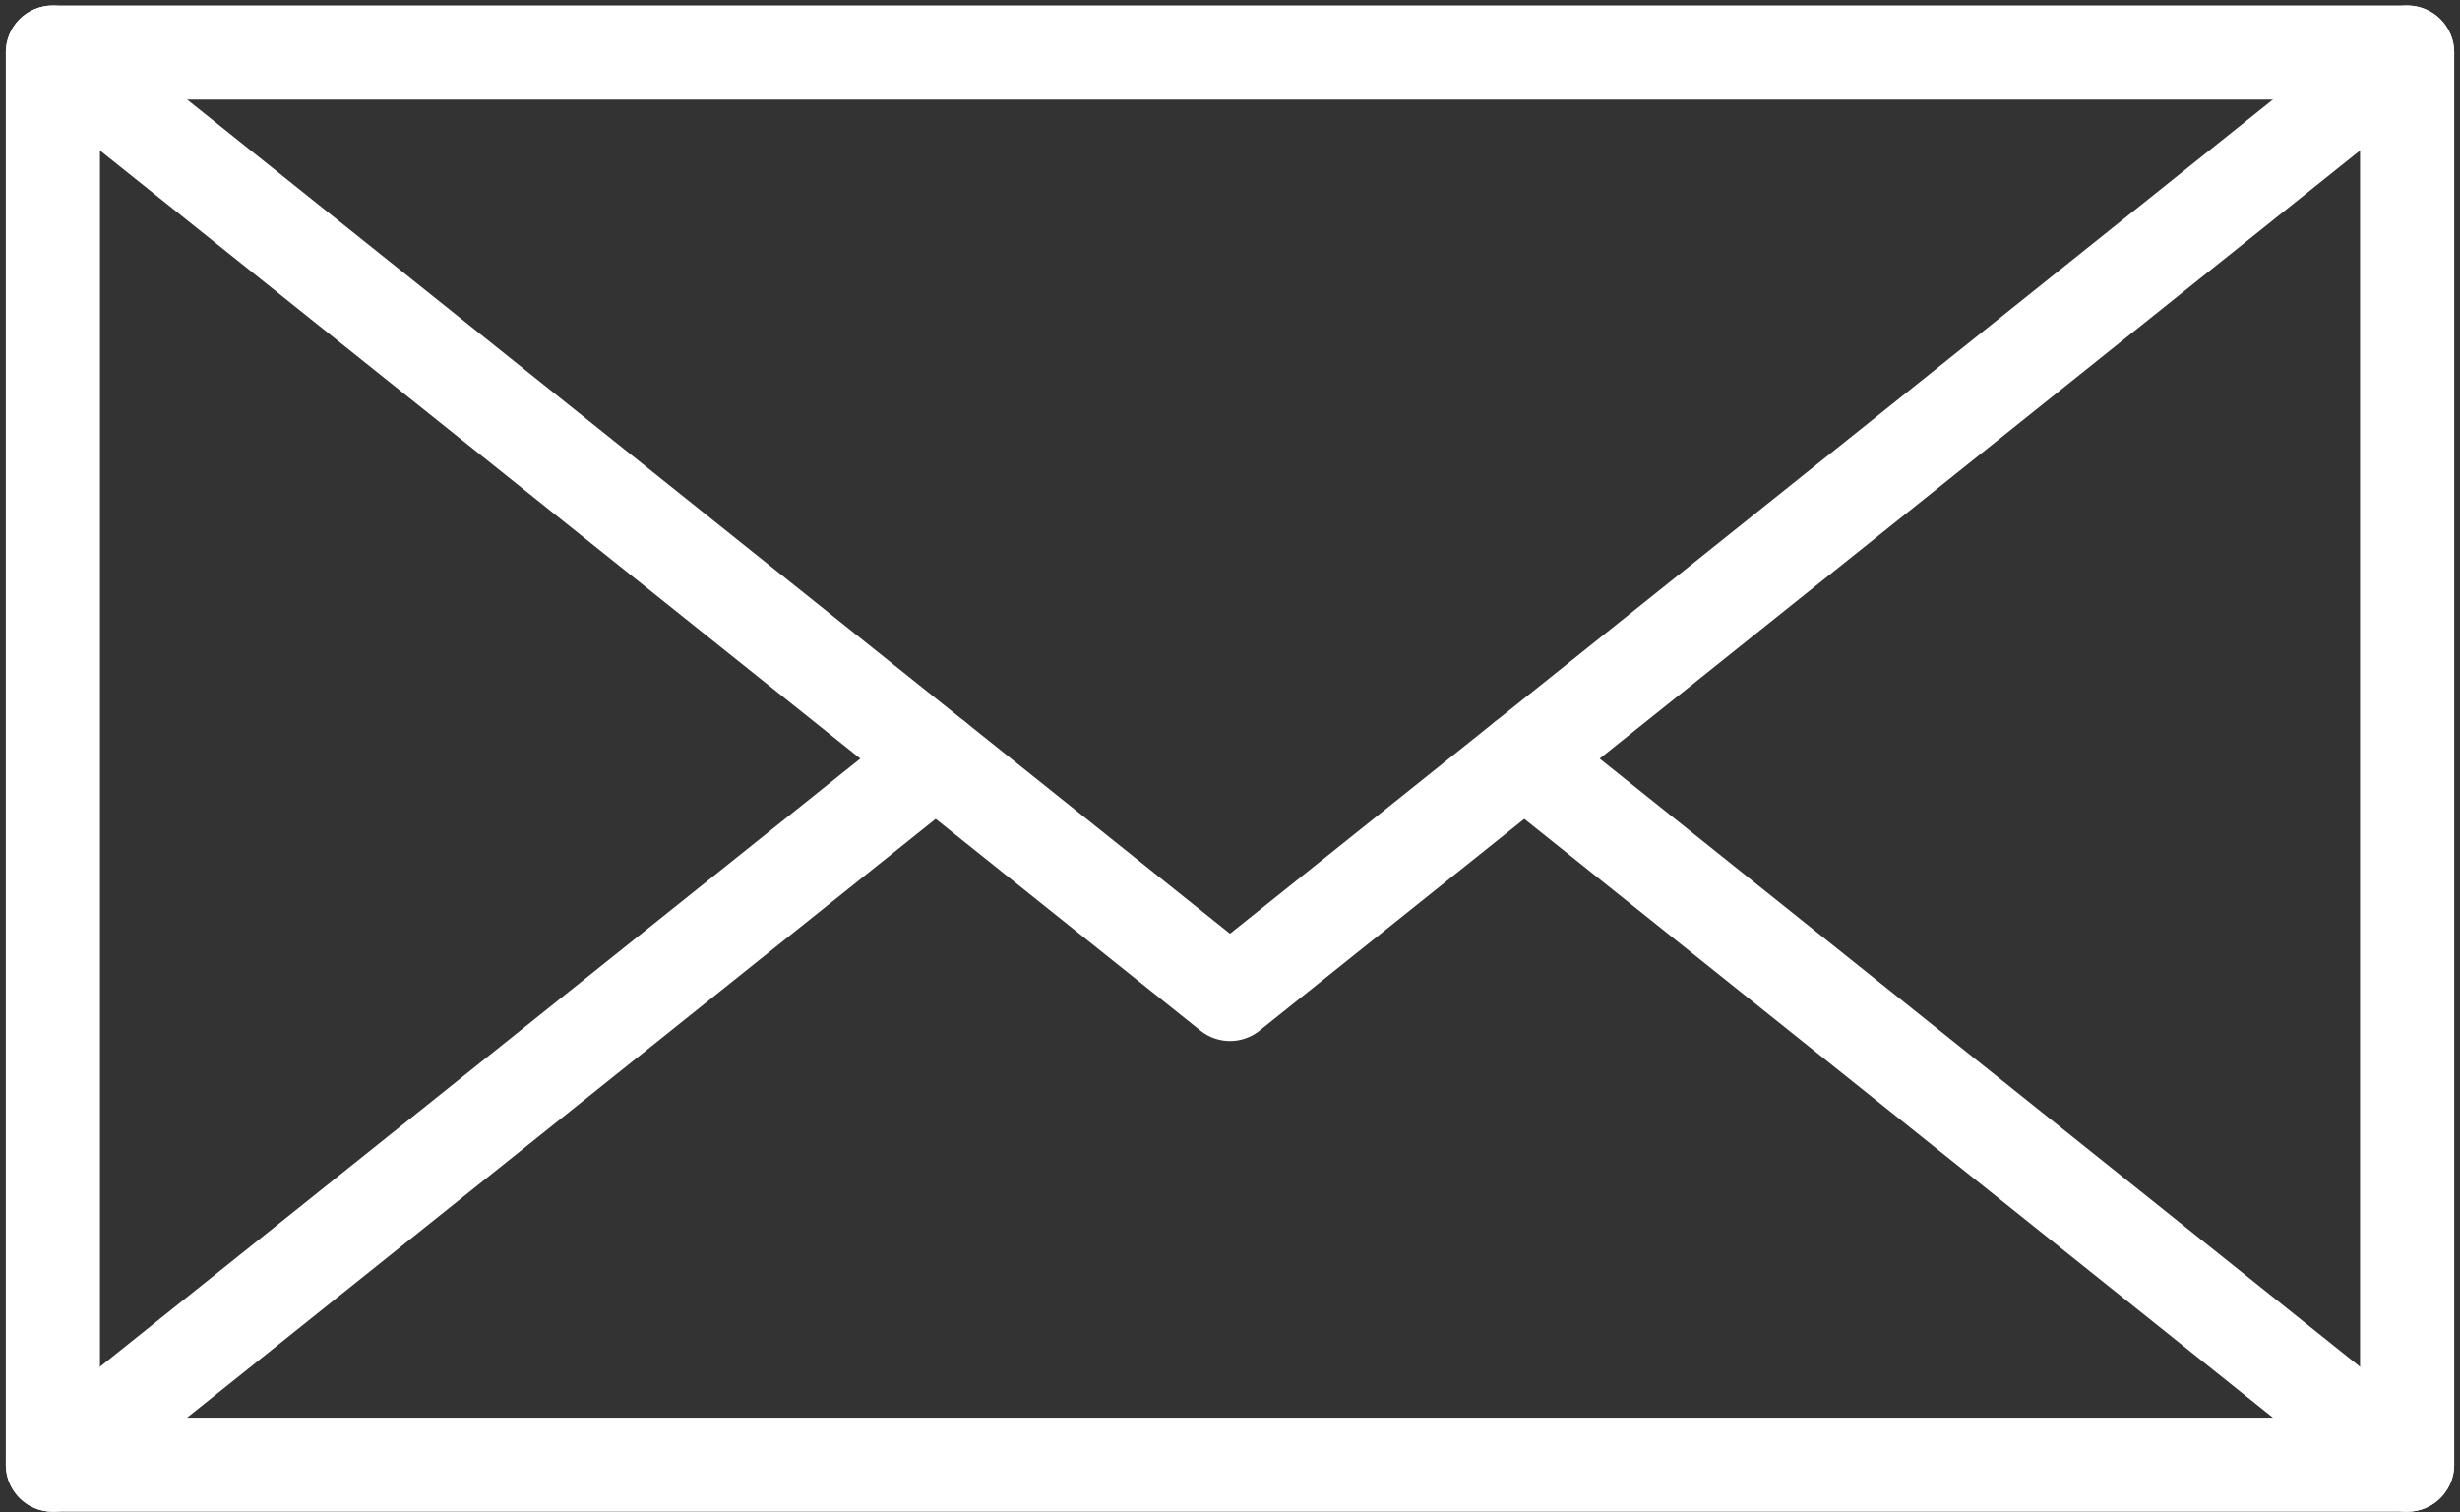
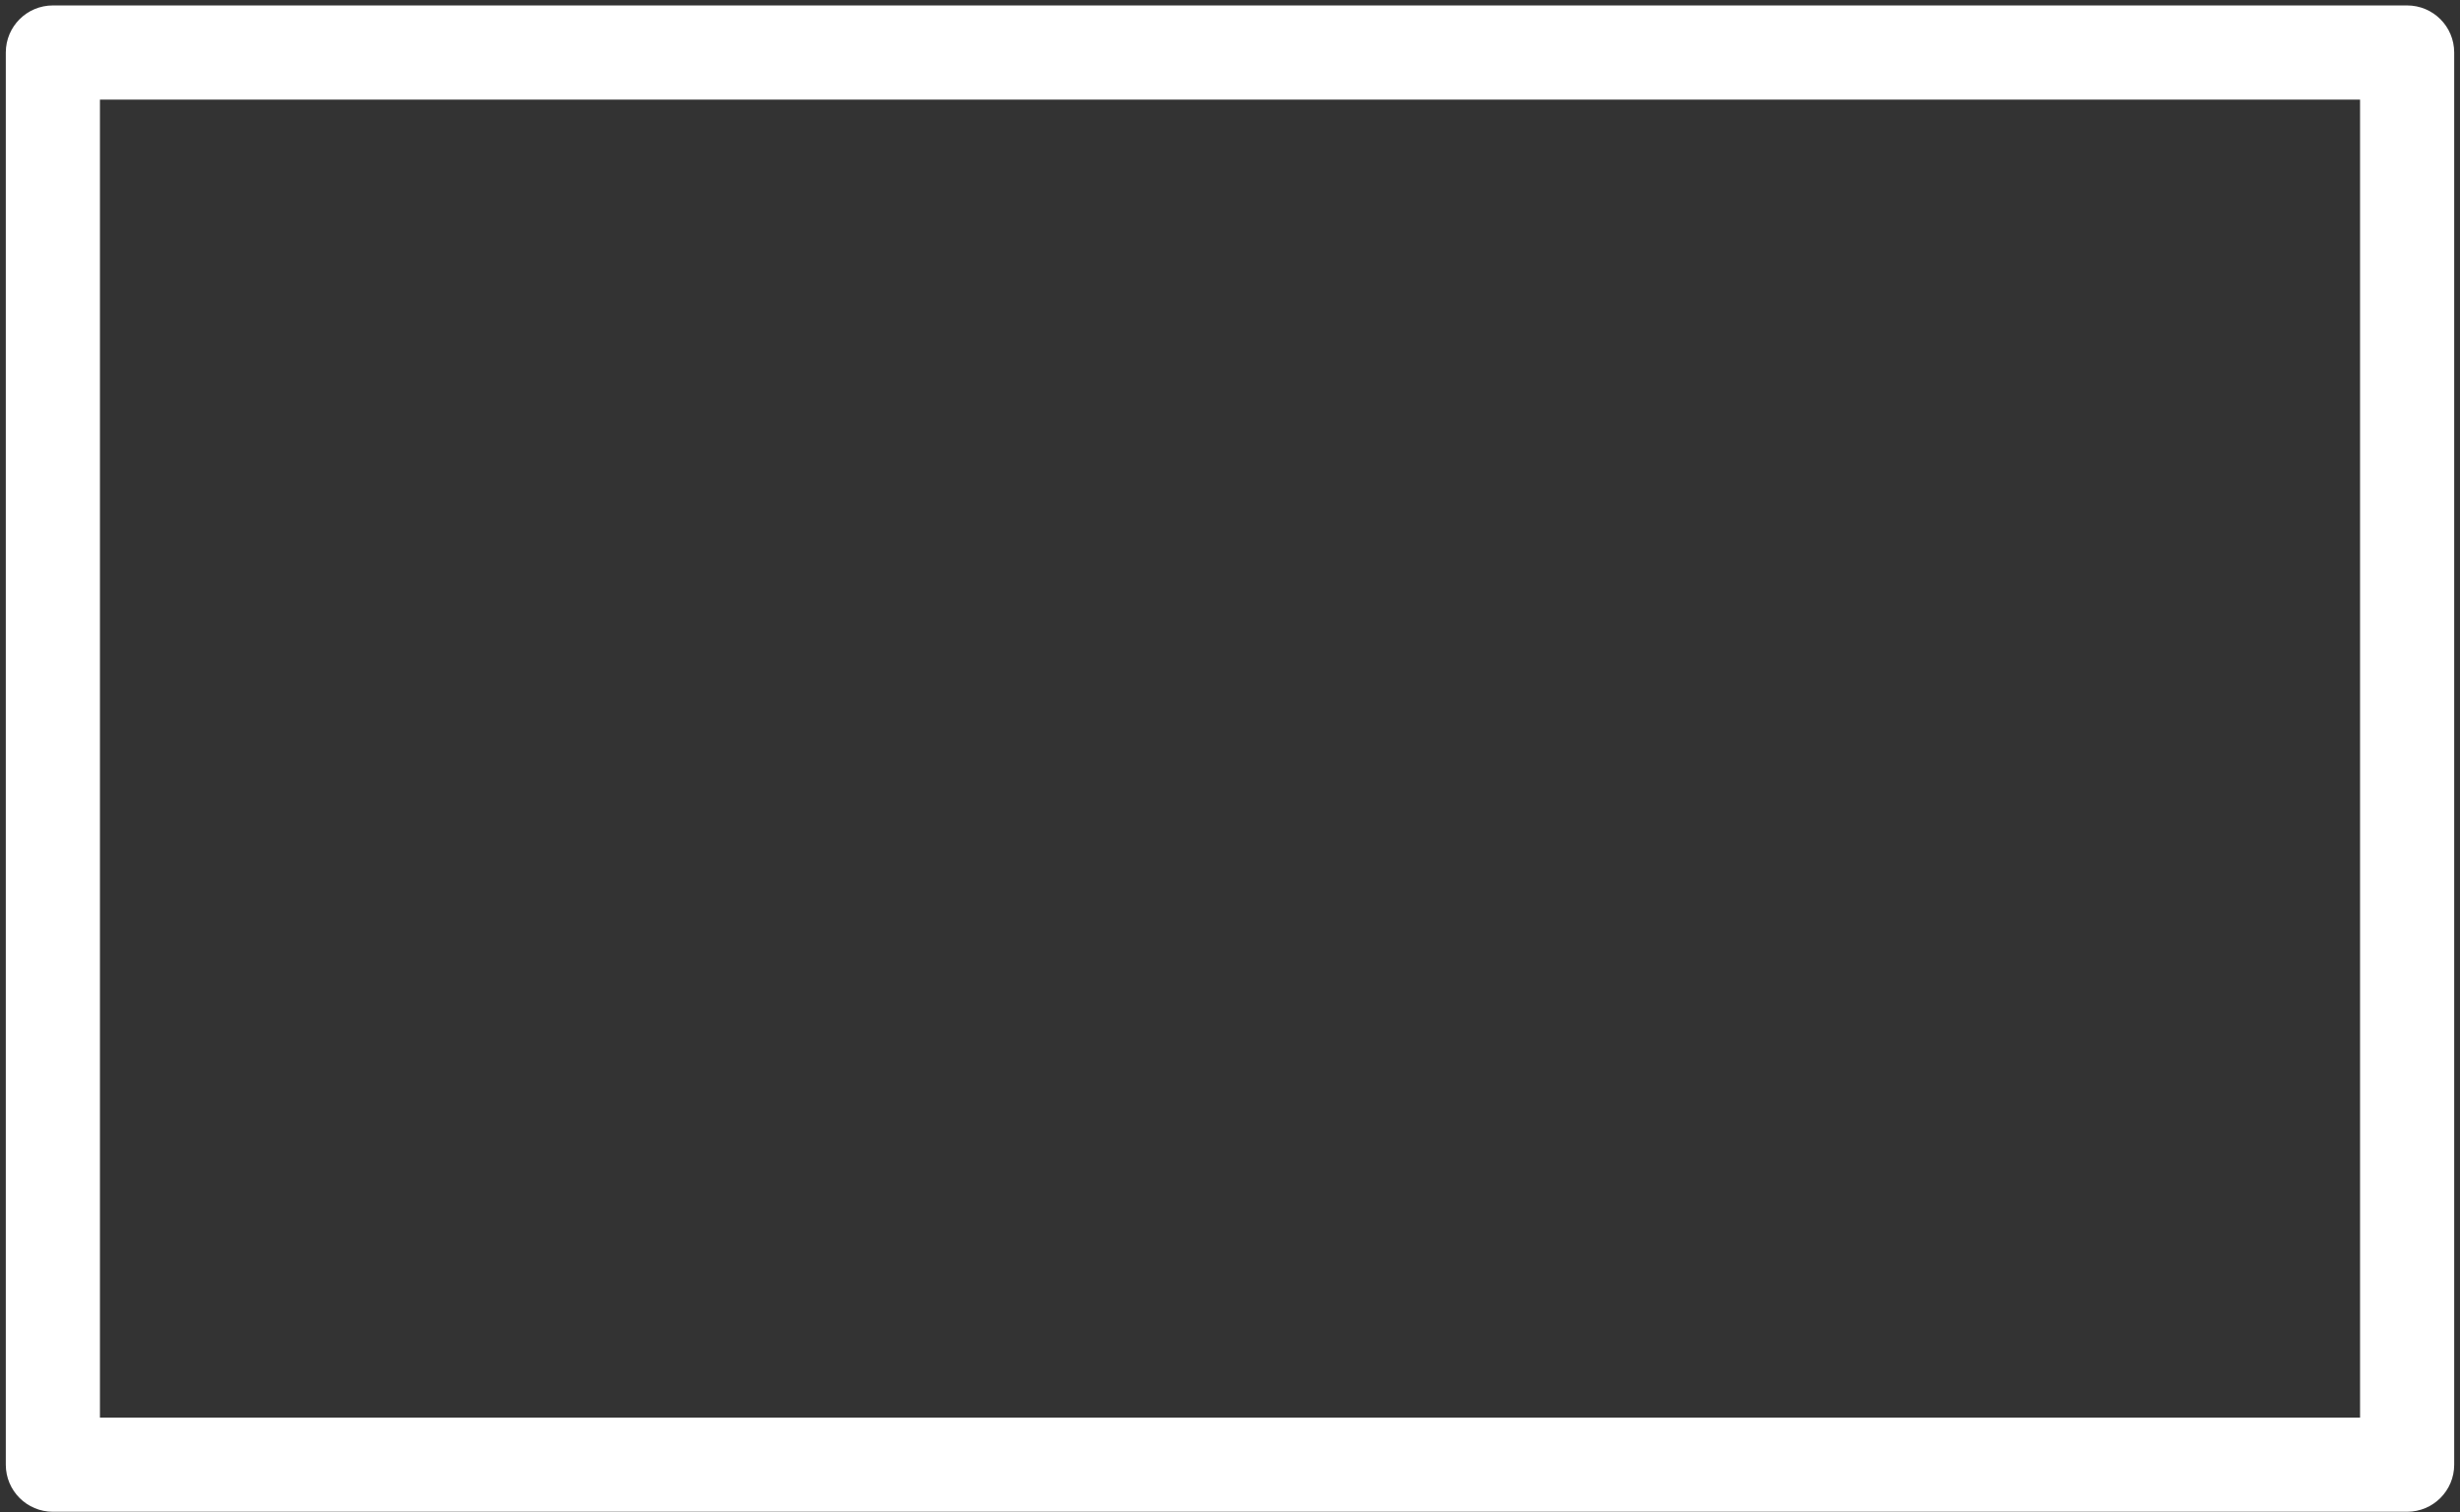
<svg xmlns="http://www.w3.org/2000/svg" fill="#ffffff" height="148.3" preserveAspectRatio="xMidYMid meet" version="1" viewBox="104.4 150.6 241.2 148.3" width="241.2" zoomAndPan="magnify">
  <rect x="104.4" y="150.6" width="241.2" height="148.3" fill="#333333" stroke="none" />
  <g id="change1_1">
    <path d="M 114.199 289.633 L 335.801 289.633 L 335.801 160.367 L 114.199 160.367 Z M 340.414 298.867 L 109.586 298.867 C 107.035 298.867 104.969 296.801 104.969 294.25 L 104.969 155.75 C 104.969 153.199 107.035 151.133 109.586 151.133 L 340.414 151.133 C 342.965 151.133 345.031 153.199 345.031 155.75 L 345.031 294.25 C 345.031 296.801 342.965 298.867 340.414 298.867" fill="inherit" />
-     <path d="M 225 252.699 C 223.98 252.699 222.961 252.363 222.117 251.691 L 106.699 159.359 C 104.711 157.762 104.387 154.859 105.98 152.863 C 107.574 150.879 110.48 150.555 112.469 152.145 L 225 242.172 L 337.531 152.145 C 339.52 150.555 342.426 150.879 344.02 152.863 C 345.613 154.859 345.289 157.762 343.301 159.359 L 227.883 251.691 C 227.039 252.363 226.02 252.699 225 252.699" fill="inherit" />
-     <path d="M 109.586 298.867 C 108.23 298.867 106.891 298.277 105.98 297.137 C 104.387 295.141 104.711 292.238 106.699 290.645 L 193.262 221.395 C 195.25 219.801 198.16 220.121 199.75 222.113 C 201.344 224.109 201.023 227.012 199.027 228.605 L 112.469 297.855 C 111.617 298.535 110.598 298.867 109.586 298.867" fill="inherit" />
-     <path d="M 340.414 298.867 C 339.402 298.867 338.383 298.535 337.531 297.855 L 250.973 228.605 C 248.977 227.012 248.656 224.109 250.25 222.113 C 251.84 220.129 254.754 219.801 256.738 221.395 L 343.301 290.645 C 345.289 292.238 345.613 295.141 344.02 297.137 C 343.109 298.27 341.766 298.867 340.414 298.867" fill="inherit" />
  </g>
</svg>